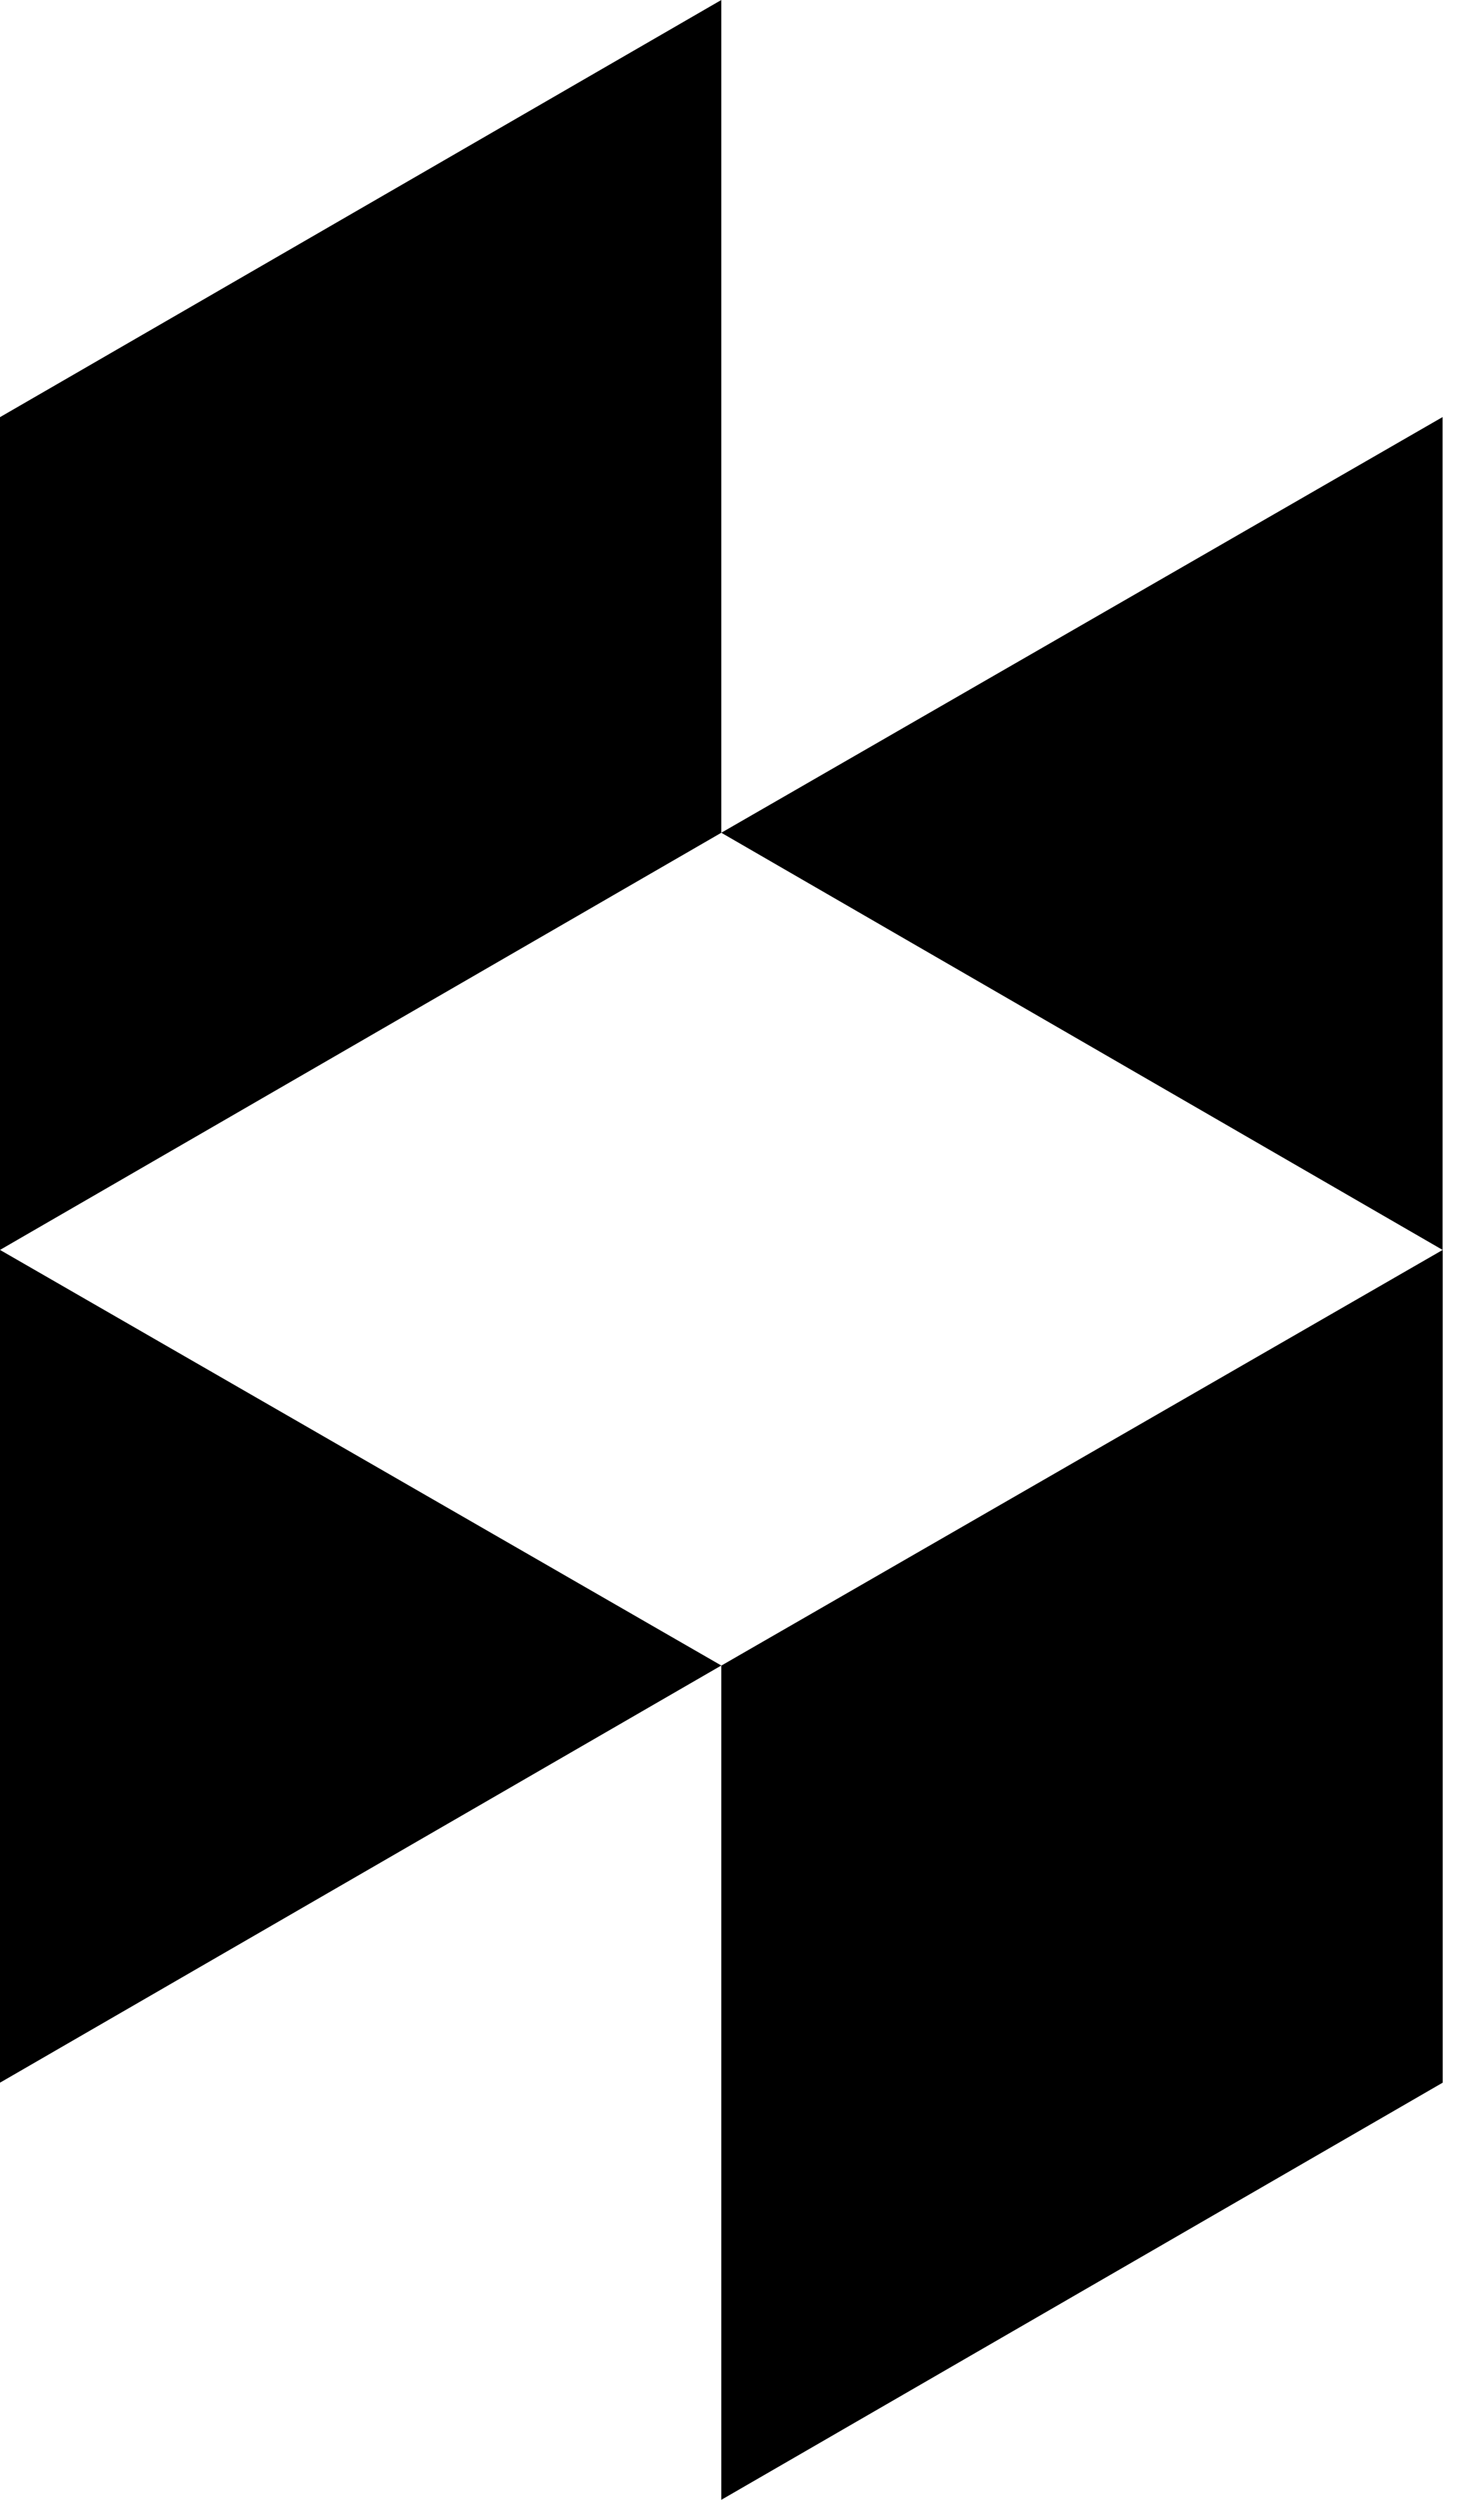
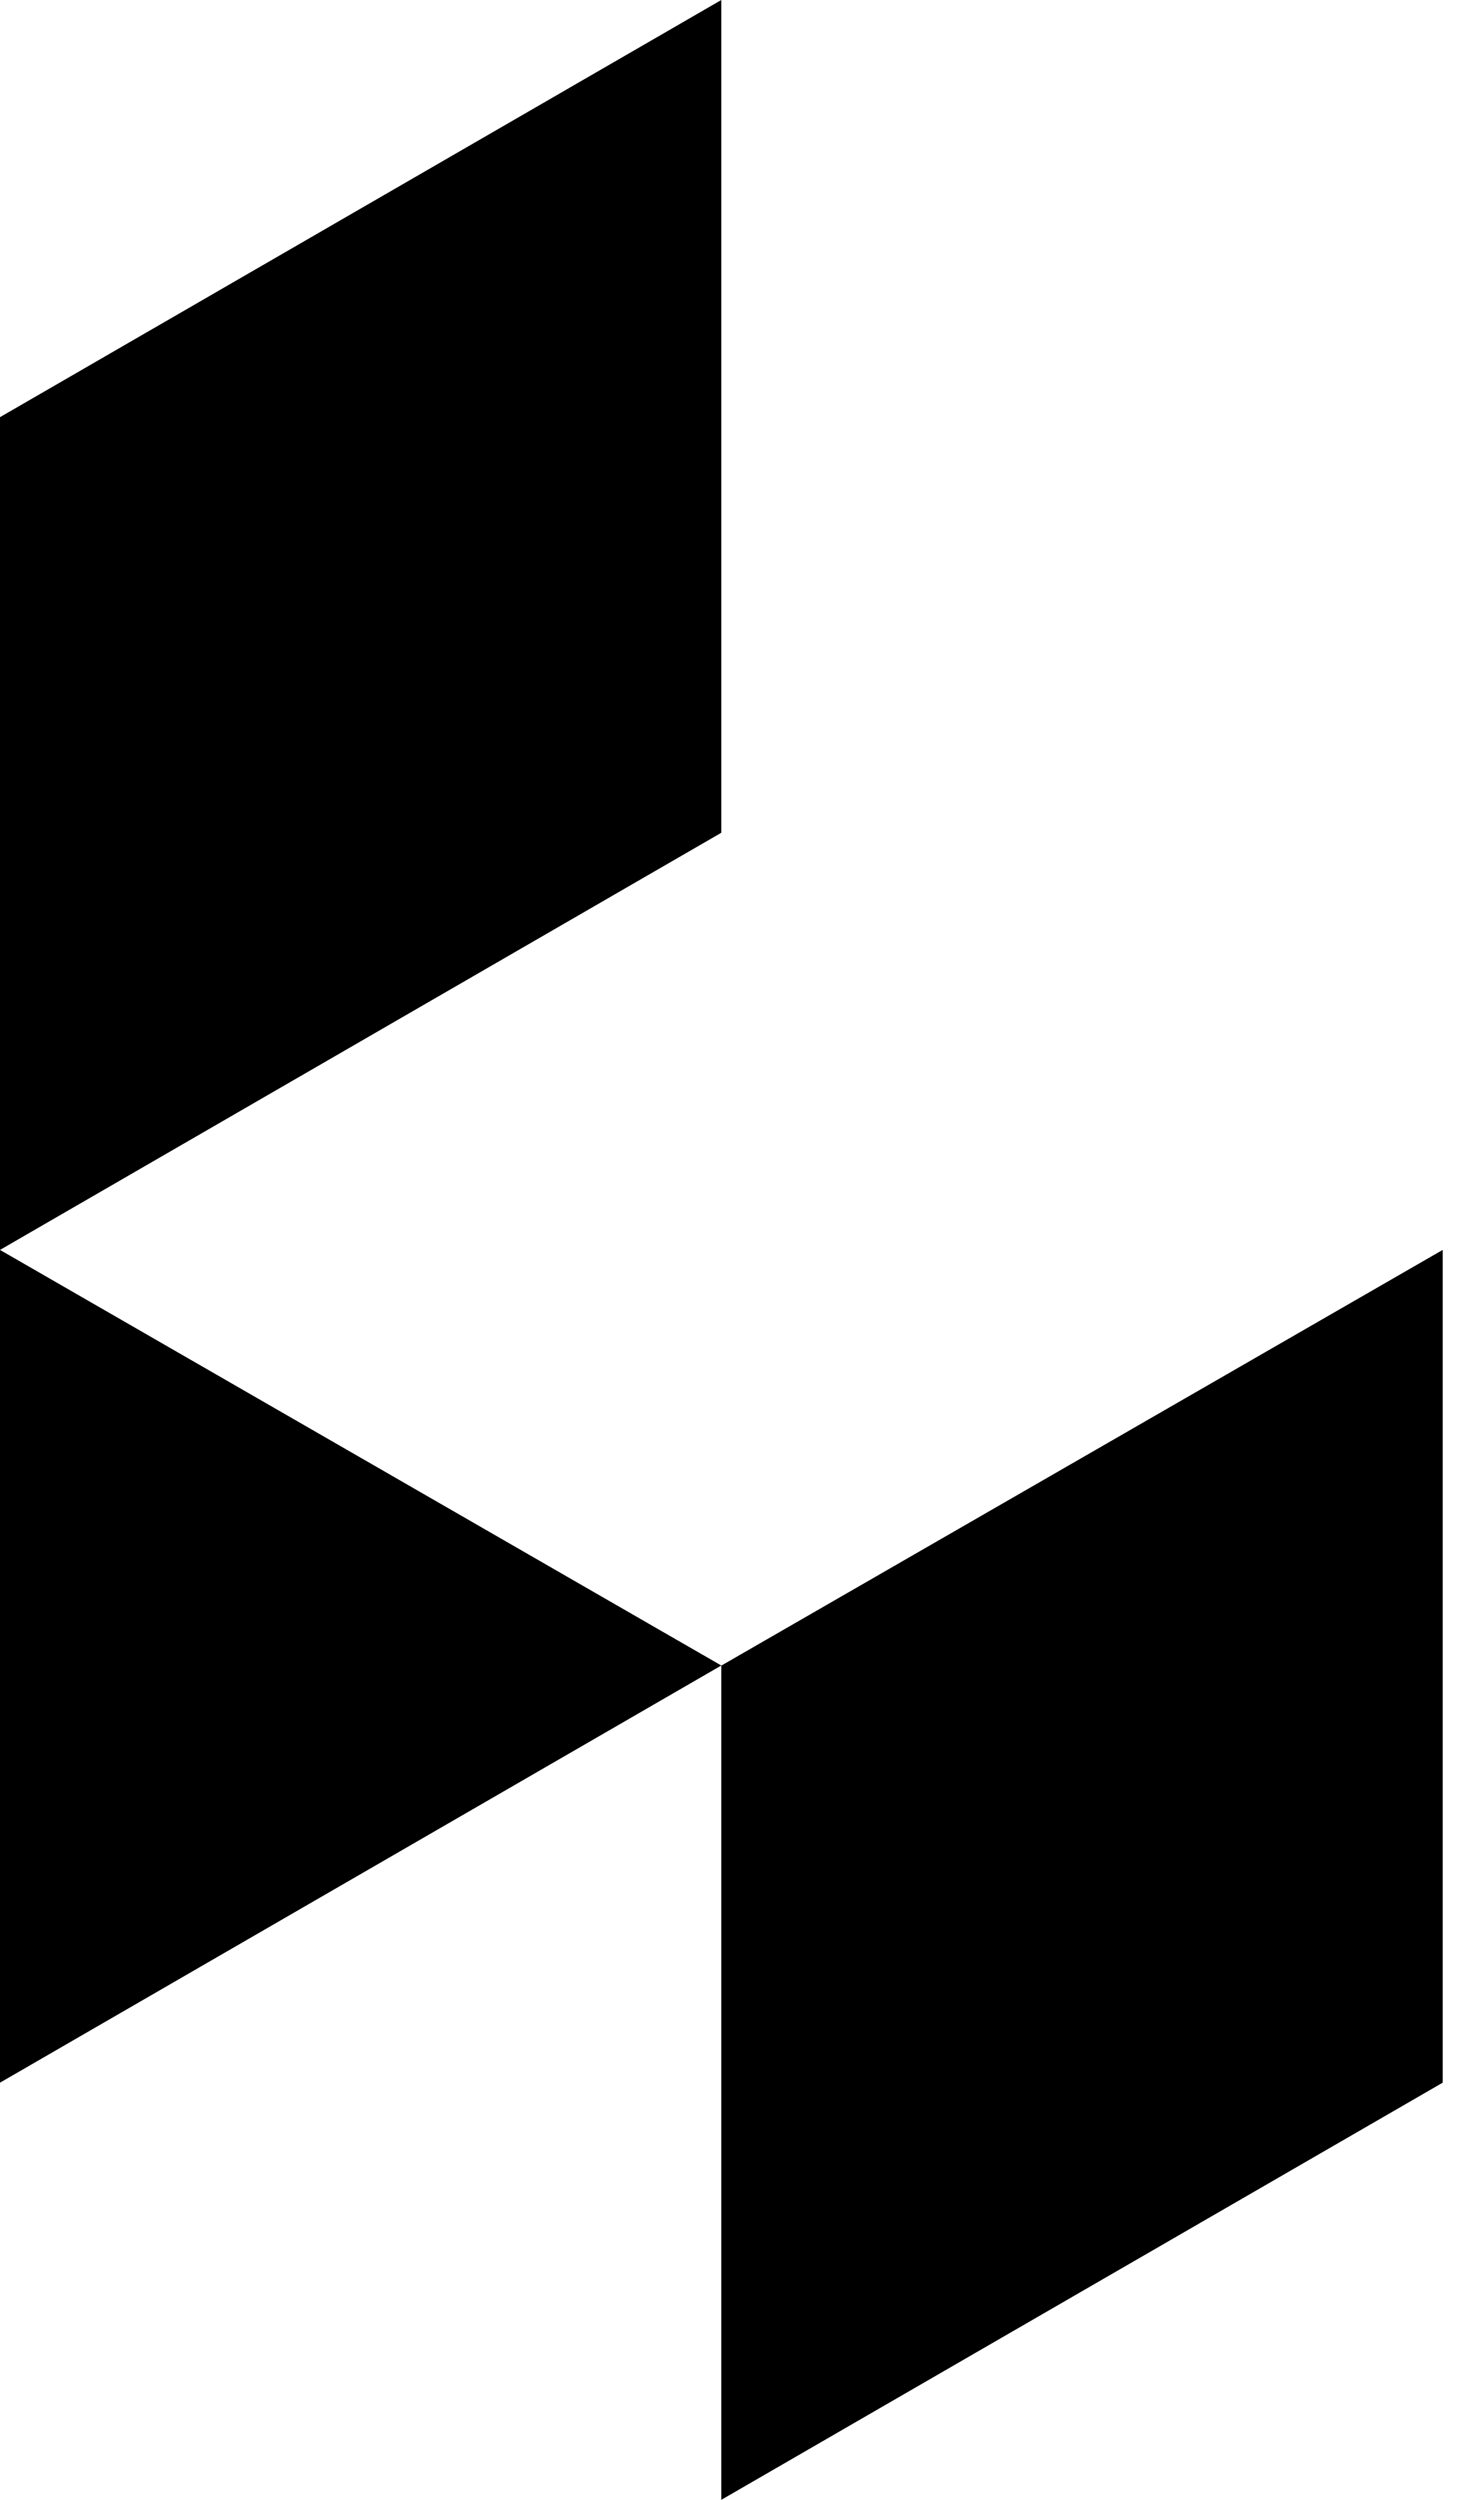
<svg xmlns="http://www.w3.org/2000/svg" viewBox="0 0 14 24">
-   <path d="m6.926 15.991 6.927-3.991v7.995l-6.927 4.005zm-6.926-3.991v7.995l6.926-4.005zm6.926-12v7.995l-6.926 4.005v-7.995zm0 7.995 6.926-3.991v7.996z" />
+   <path d="m6.926 15.991 6.927-3.991v7.995l-6.927 4.005zm-6.926-3.991v7.995l6.926-4.005zm6.926-12v7.995l-6.926 4.005v-7.995zv7.996z" />
</svg>